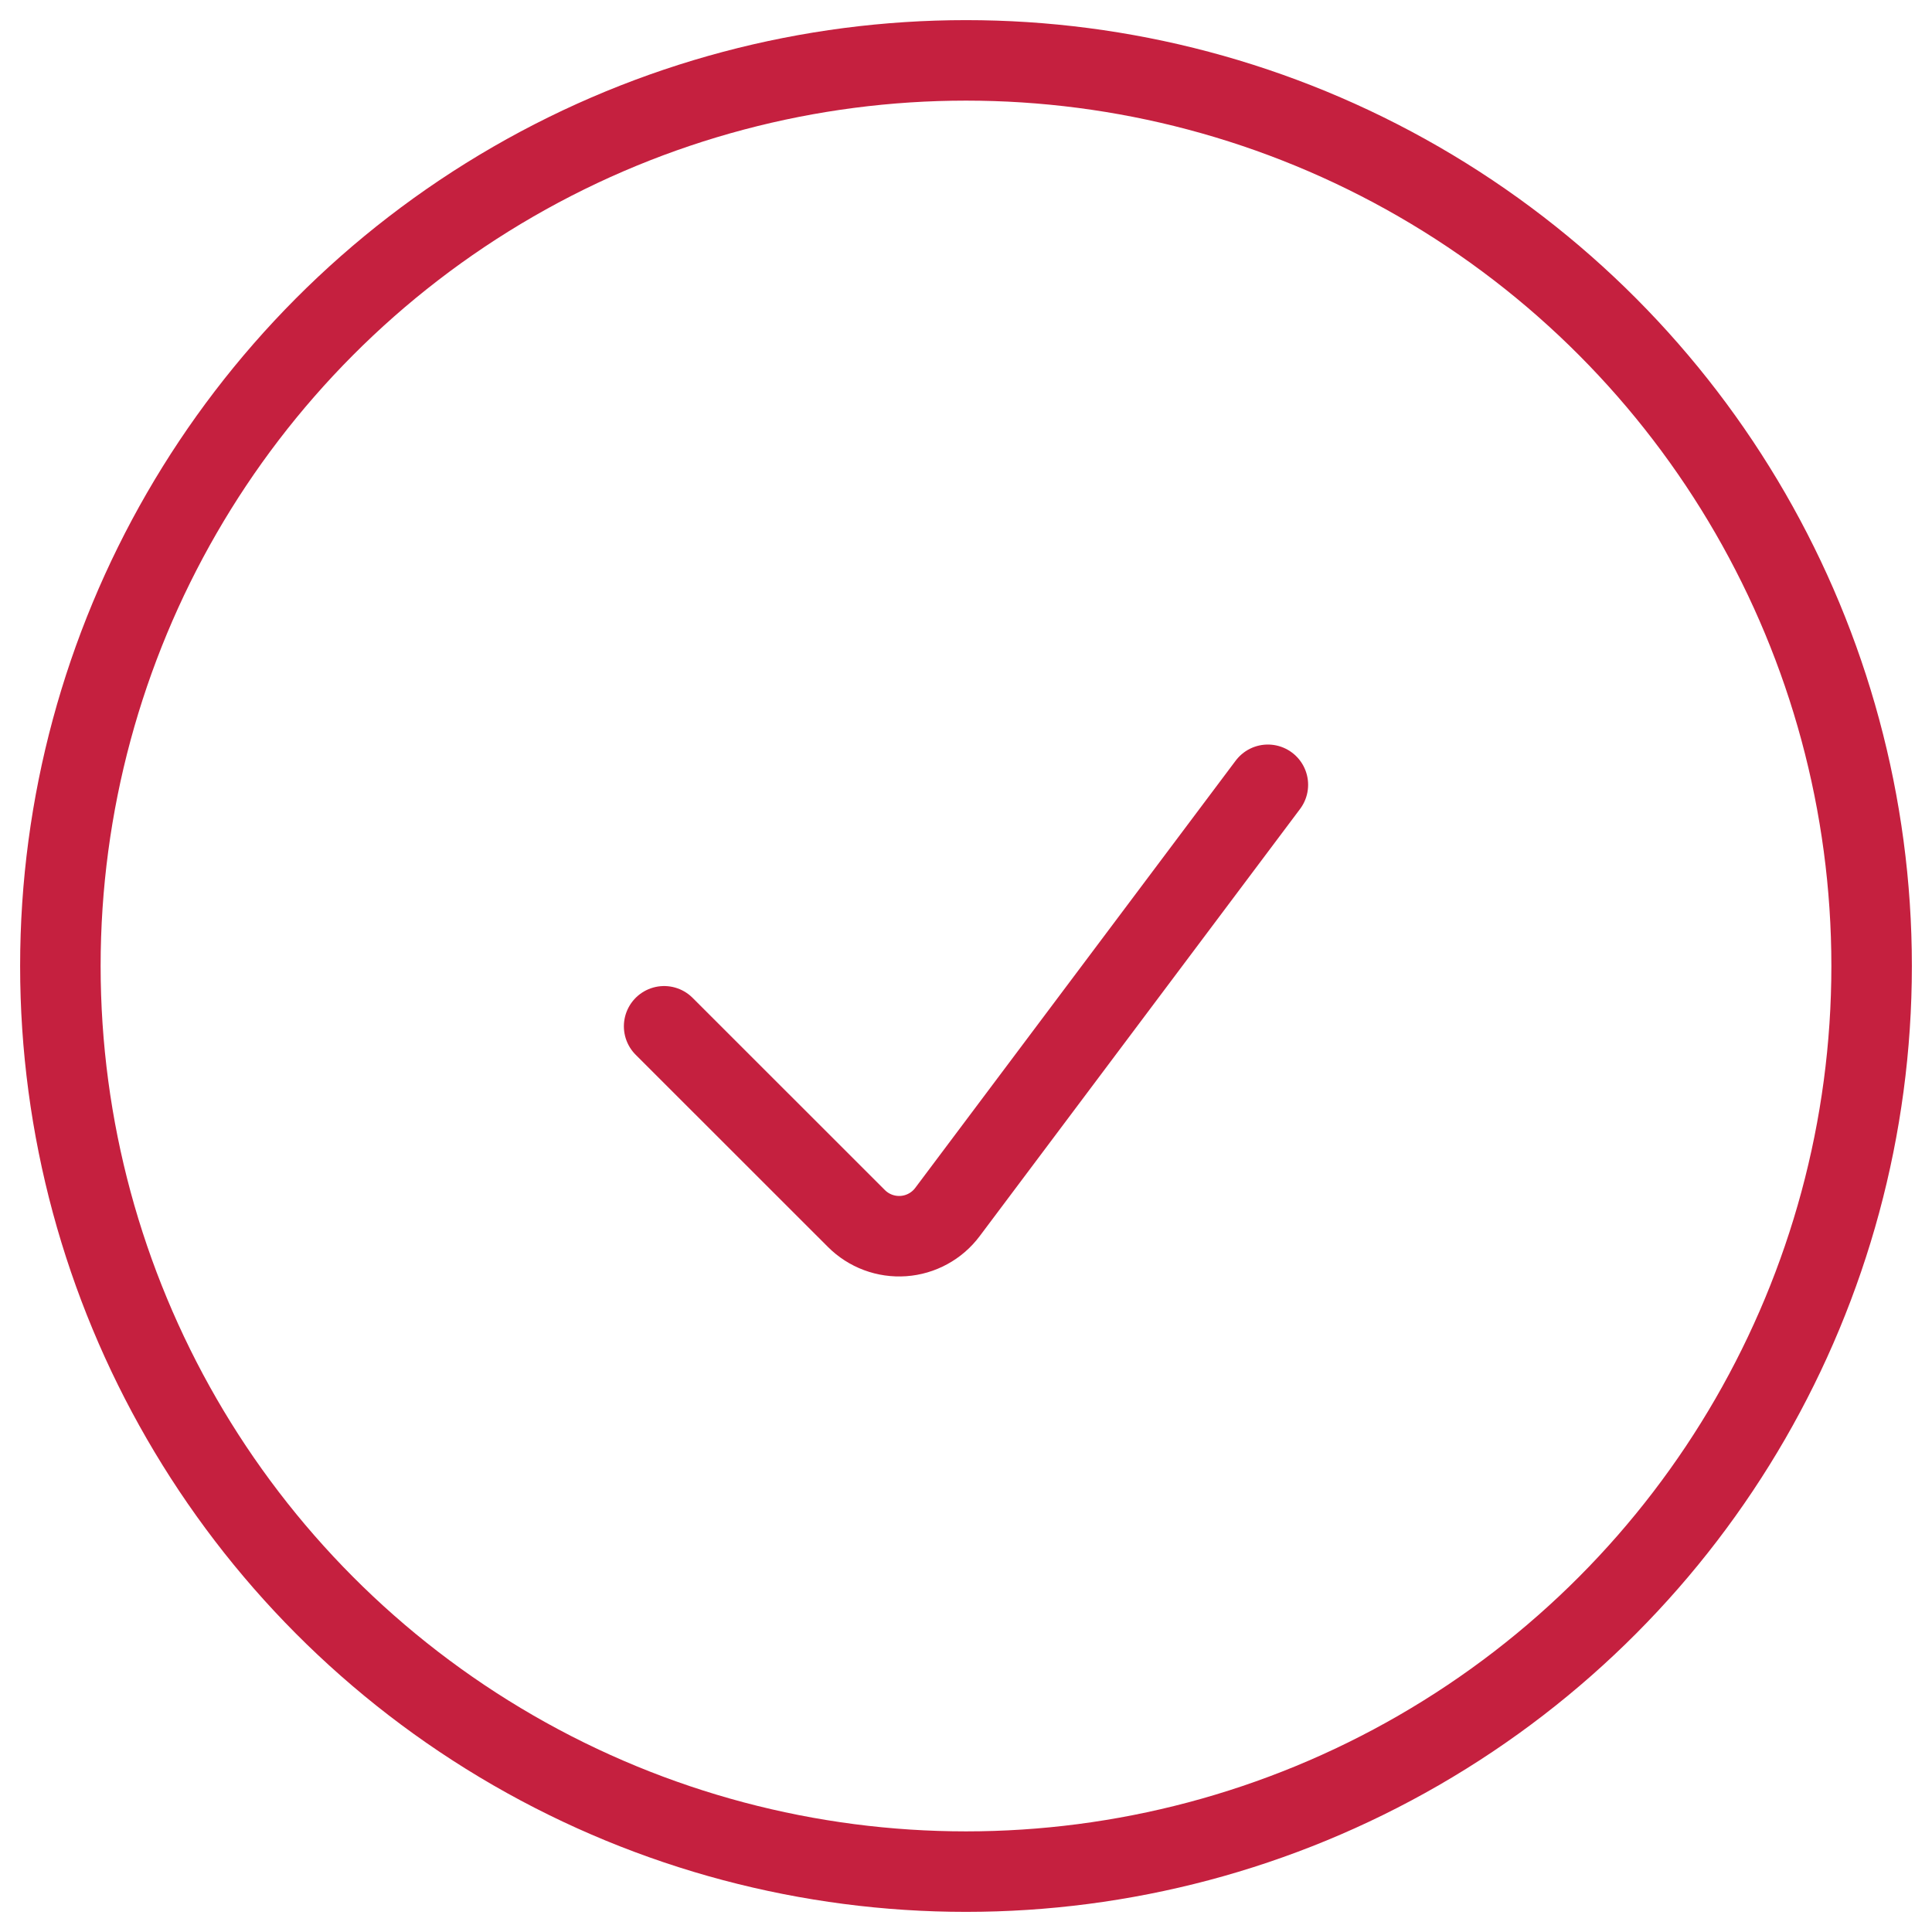
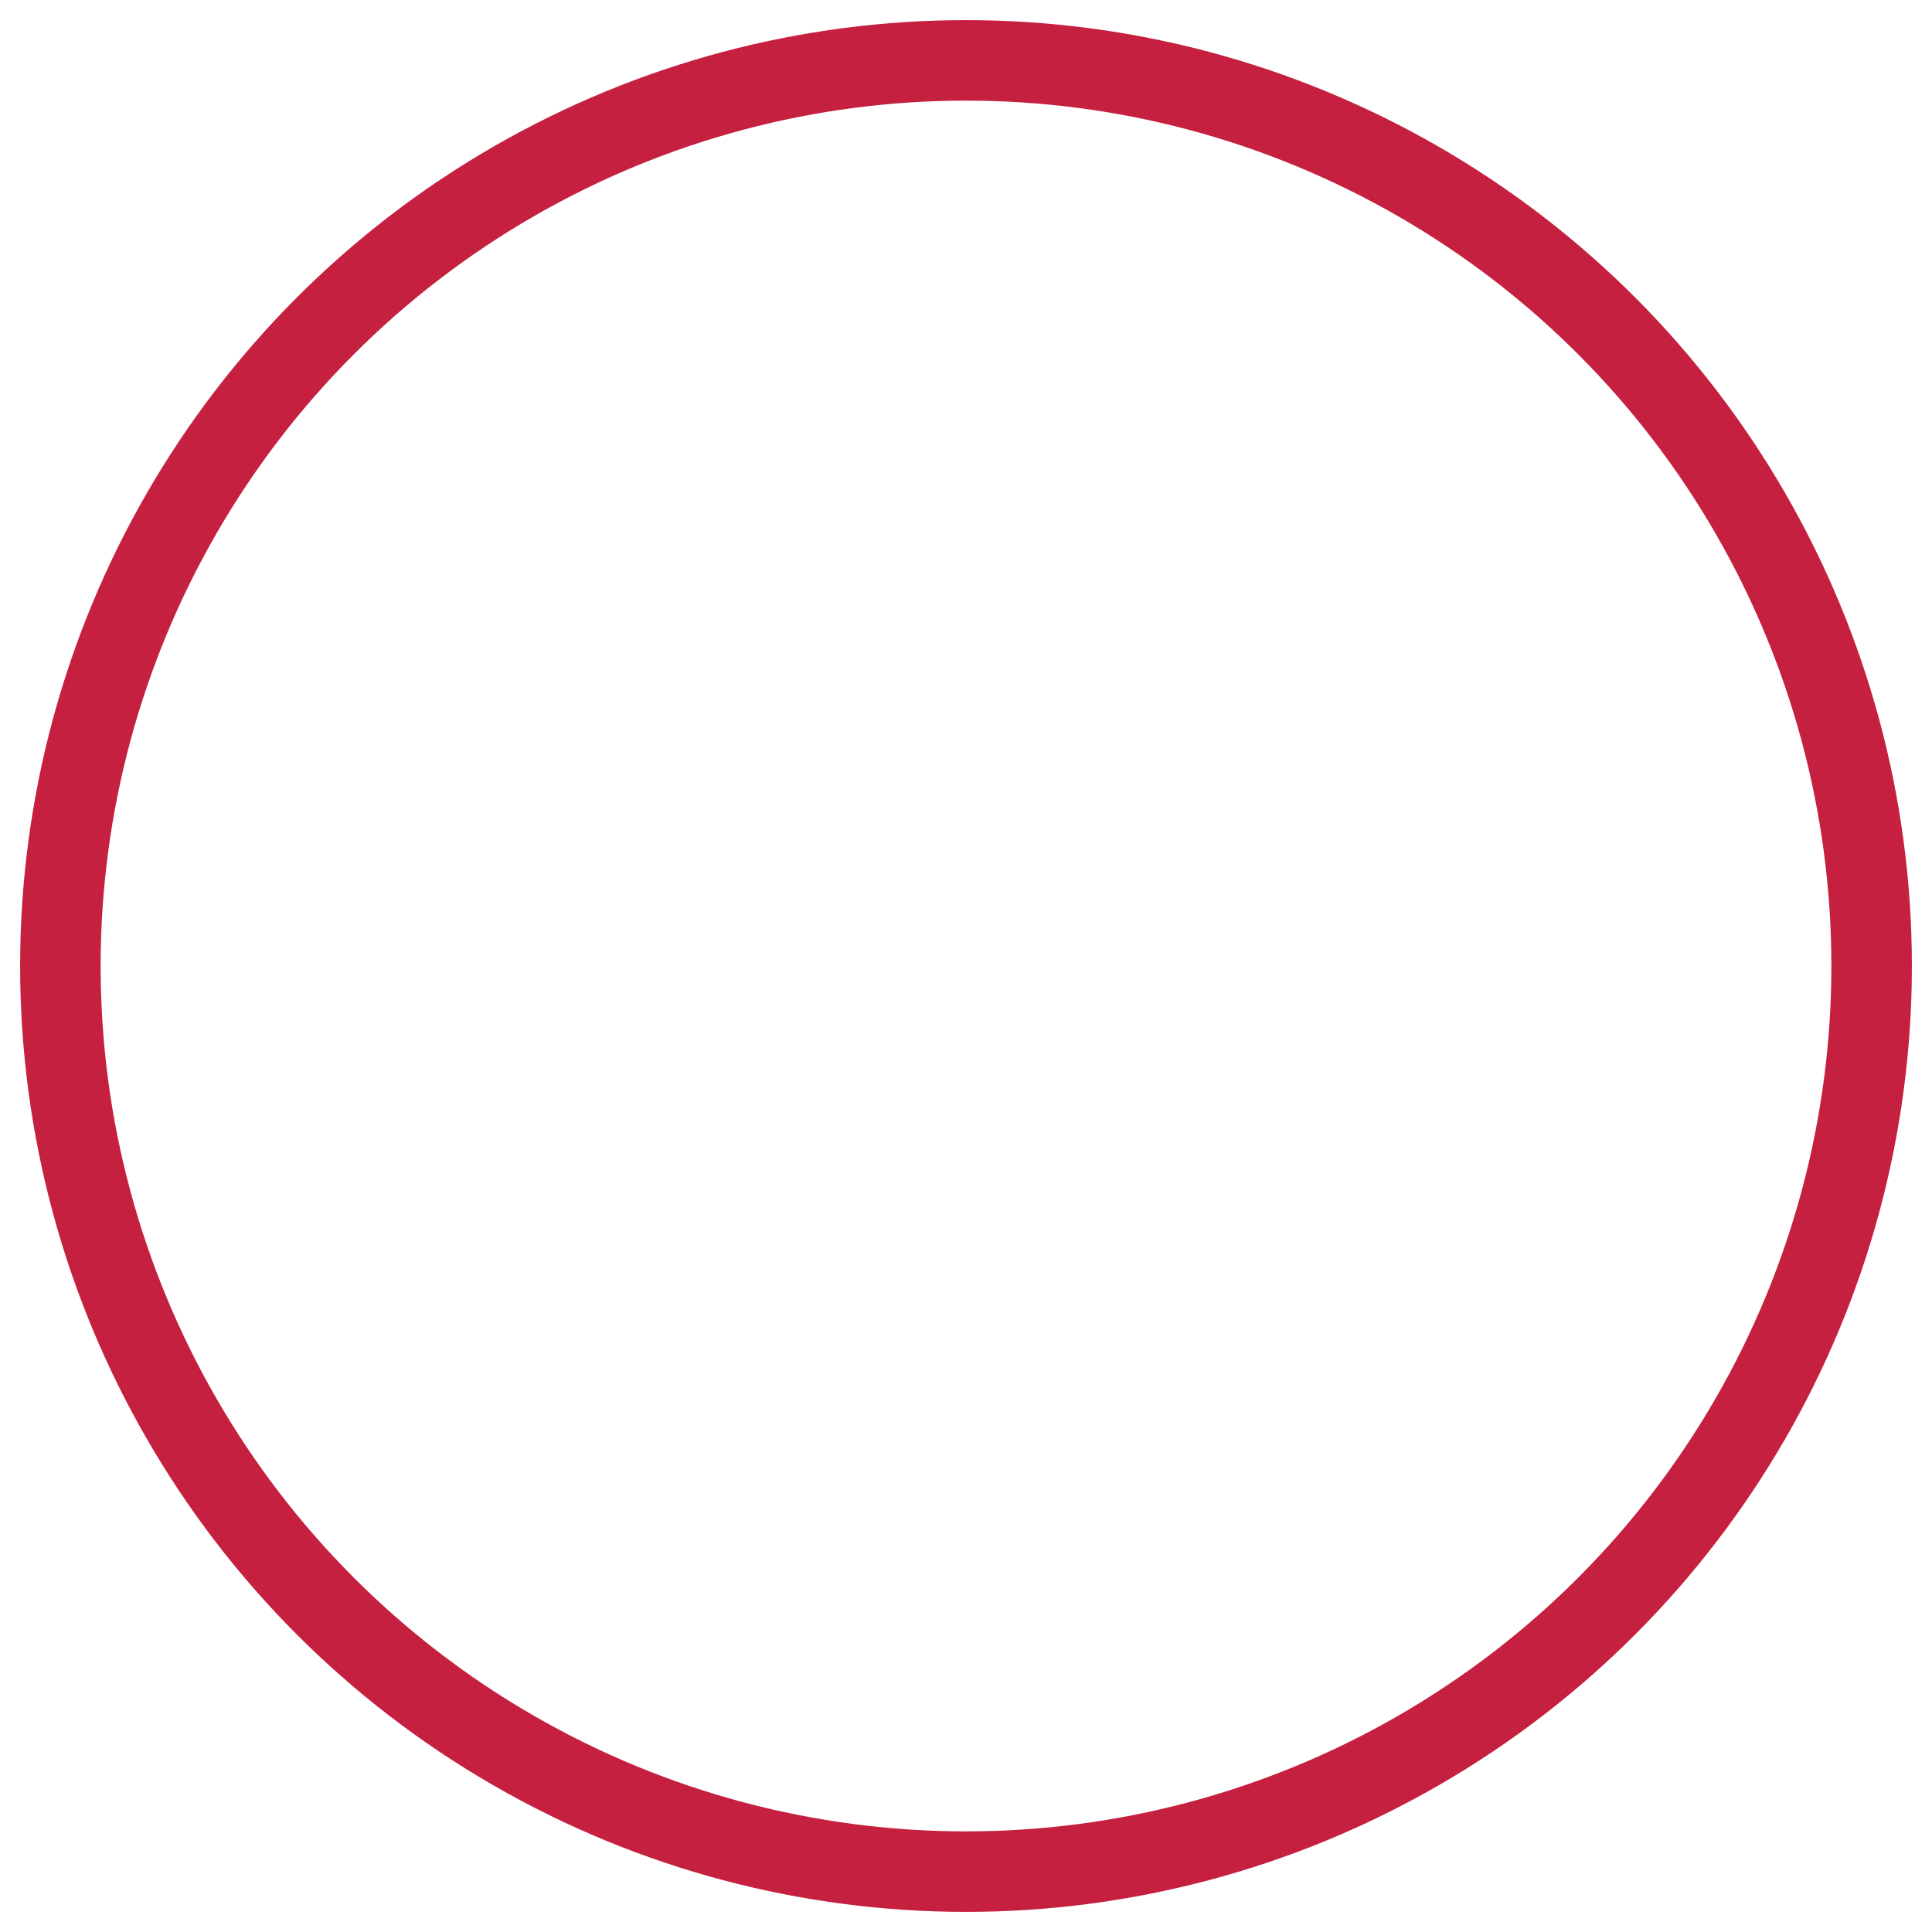
<svg xmlns="http://www.w3.org/2000/svg" width="96" height="96" viewBox="0 0 96 96" fill="none">
-   <path d="M63 38.996L47.076 60.228C46.818 60.572 46.489 60.856 46.112 61.061C45.735 61.267 45.318 61.389 44.889 61.419C44.46 61.449 44.03 61.387 43.628 61.237C43.225 61.087 42.86 60.852 42.556 60.548L33 50.996" stroke="#C5203F" stroke-width="4" stroke-miterlimit="10" stroke-linecap="round" stroke-linejoin="round" />
  <circle cx="48" cy="48" r="45" stroke="#C5203F" stroke-width="4" stroke-miterlimit="10" stroke-linecap="round" stroke-linejoin="round" />
</svg>